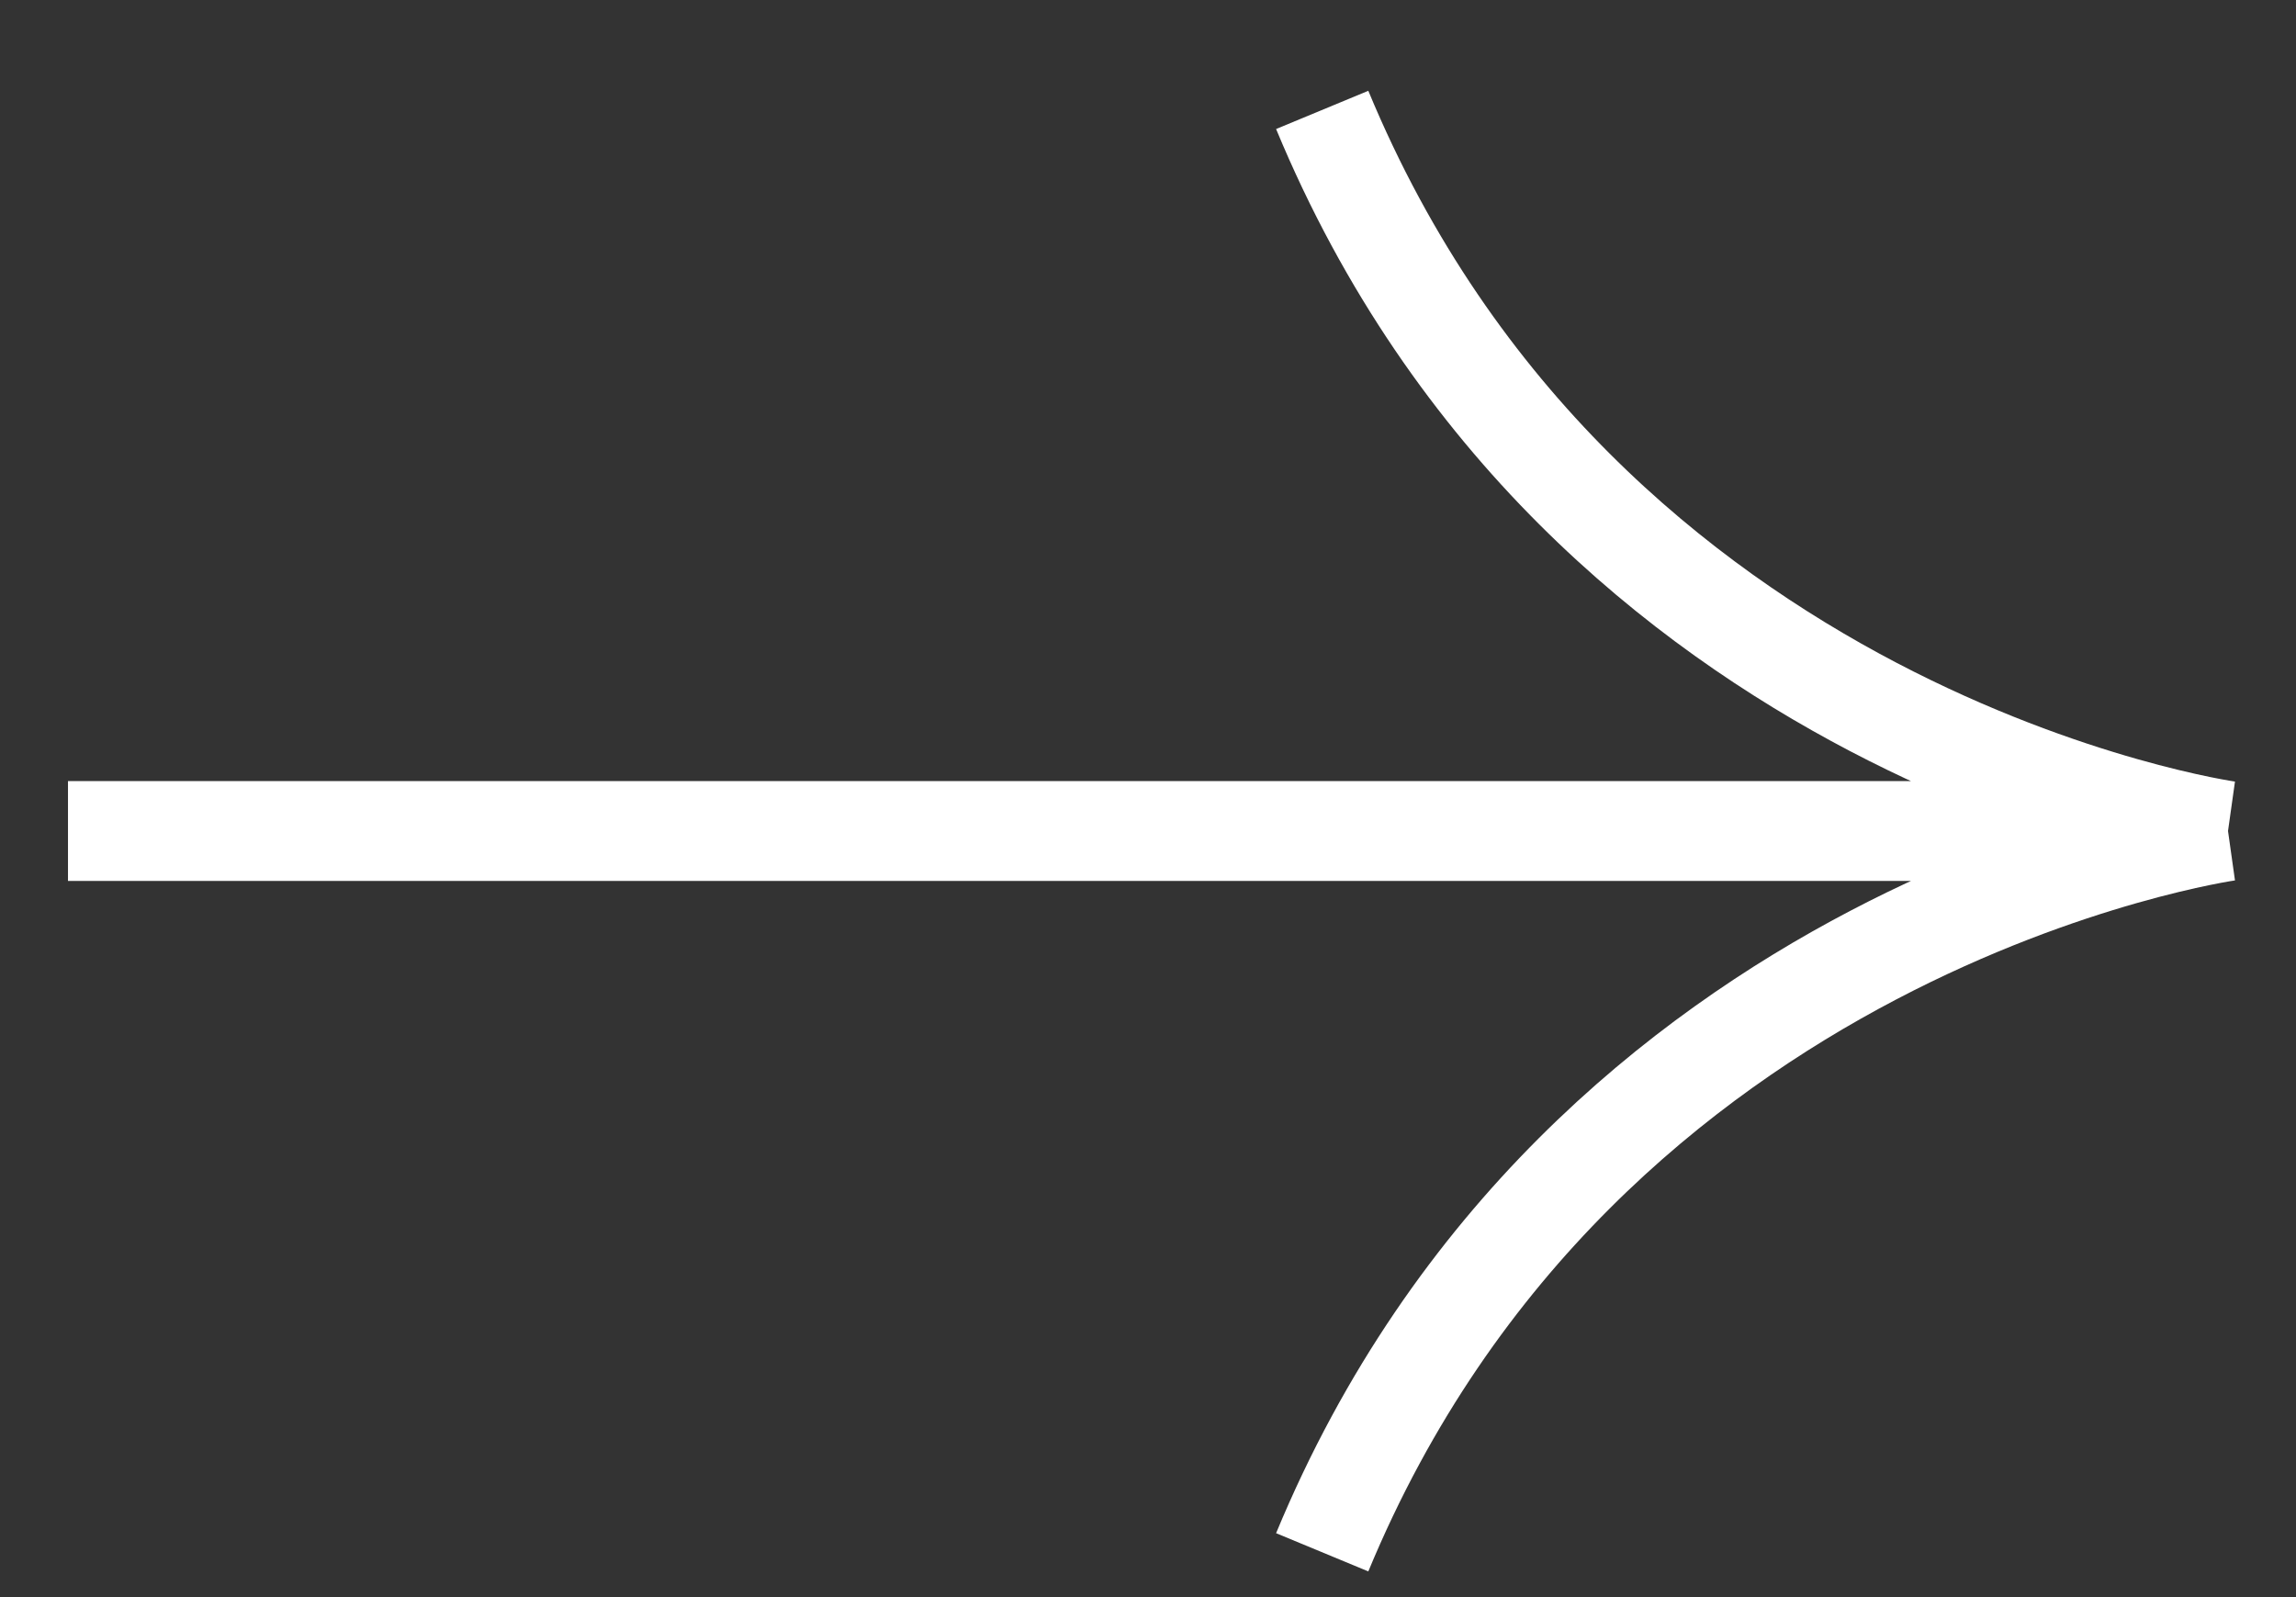
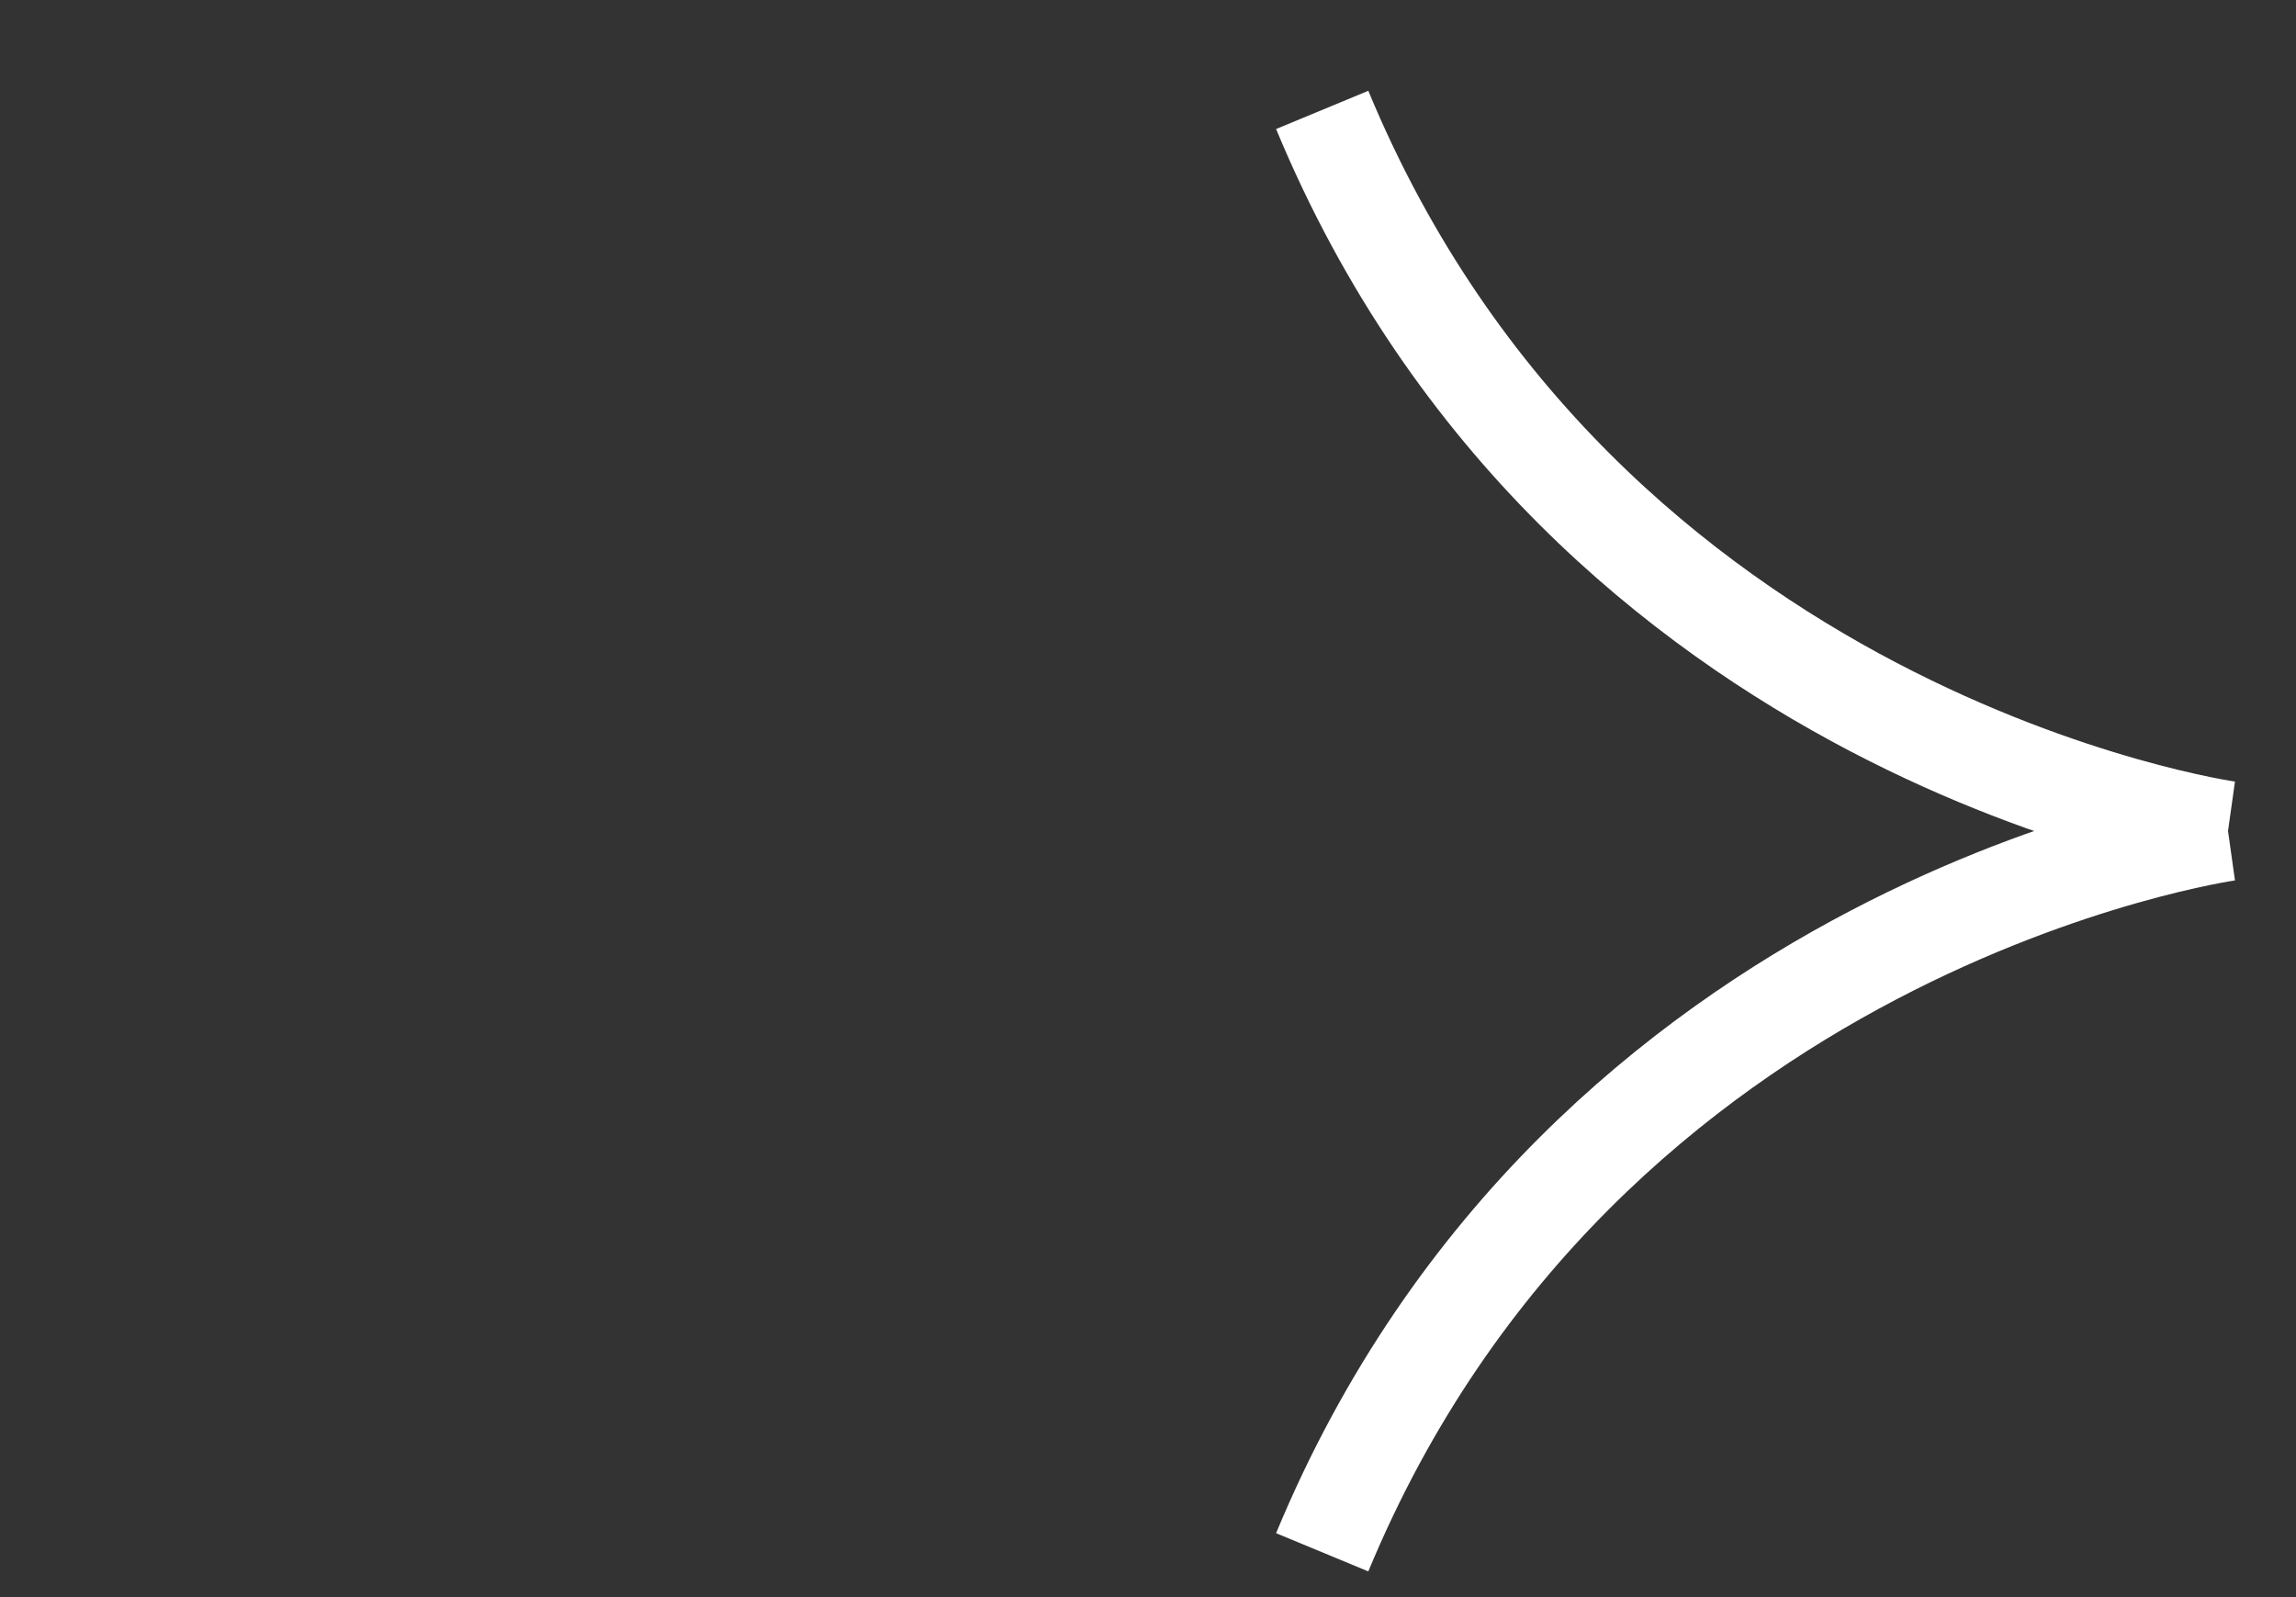
<svg xmlns="http://www.w3.org/2000/svg" width="23" height="16" viewBox="0 0 23 16" fill="none">
  <rect x="0" y="0" width="23" height="16" fill="#333333" stroke="none" />
-   <path d="M0.681 8.325H22.319M22.319 8.325C22.319 8.325 15.864 7.417 13.245 1.101M22.319 8.325C22.319 8.325 15.864 9.234 13.245 15.551" stroke="white" />
+   <path d="M0.681 8.325M22.319 8.325C22.319 8.325 15.864 7.417 13.245 1.101M22.319 8.325C22.319 8.325 15.864 9.234 13.245 15.551" stroke="white" />
</svg>